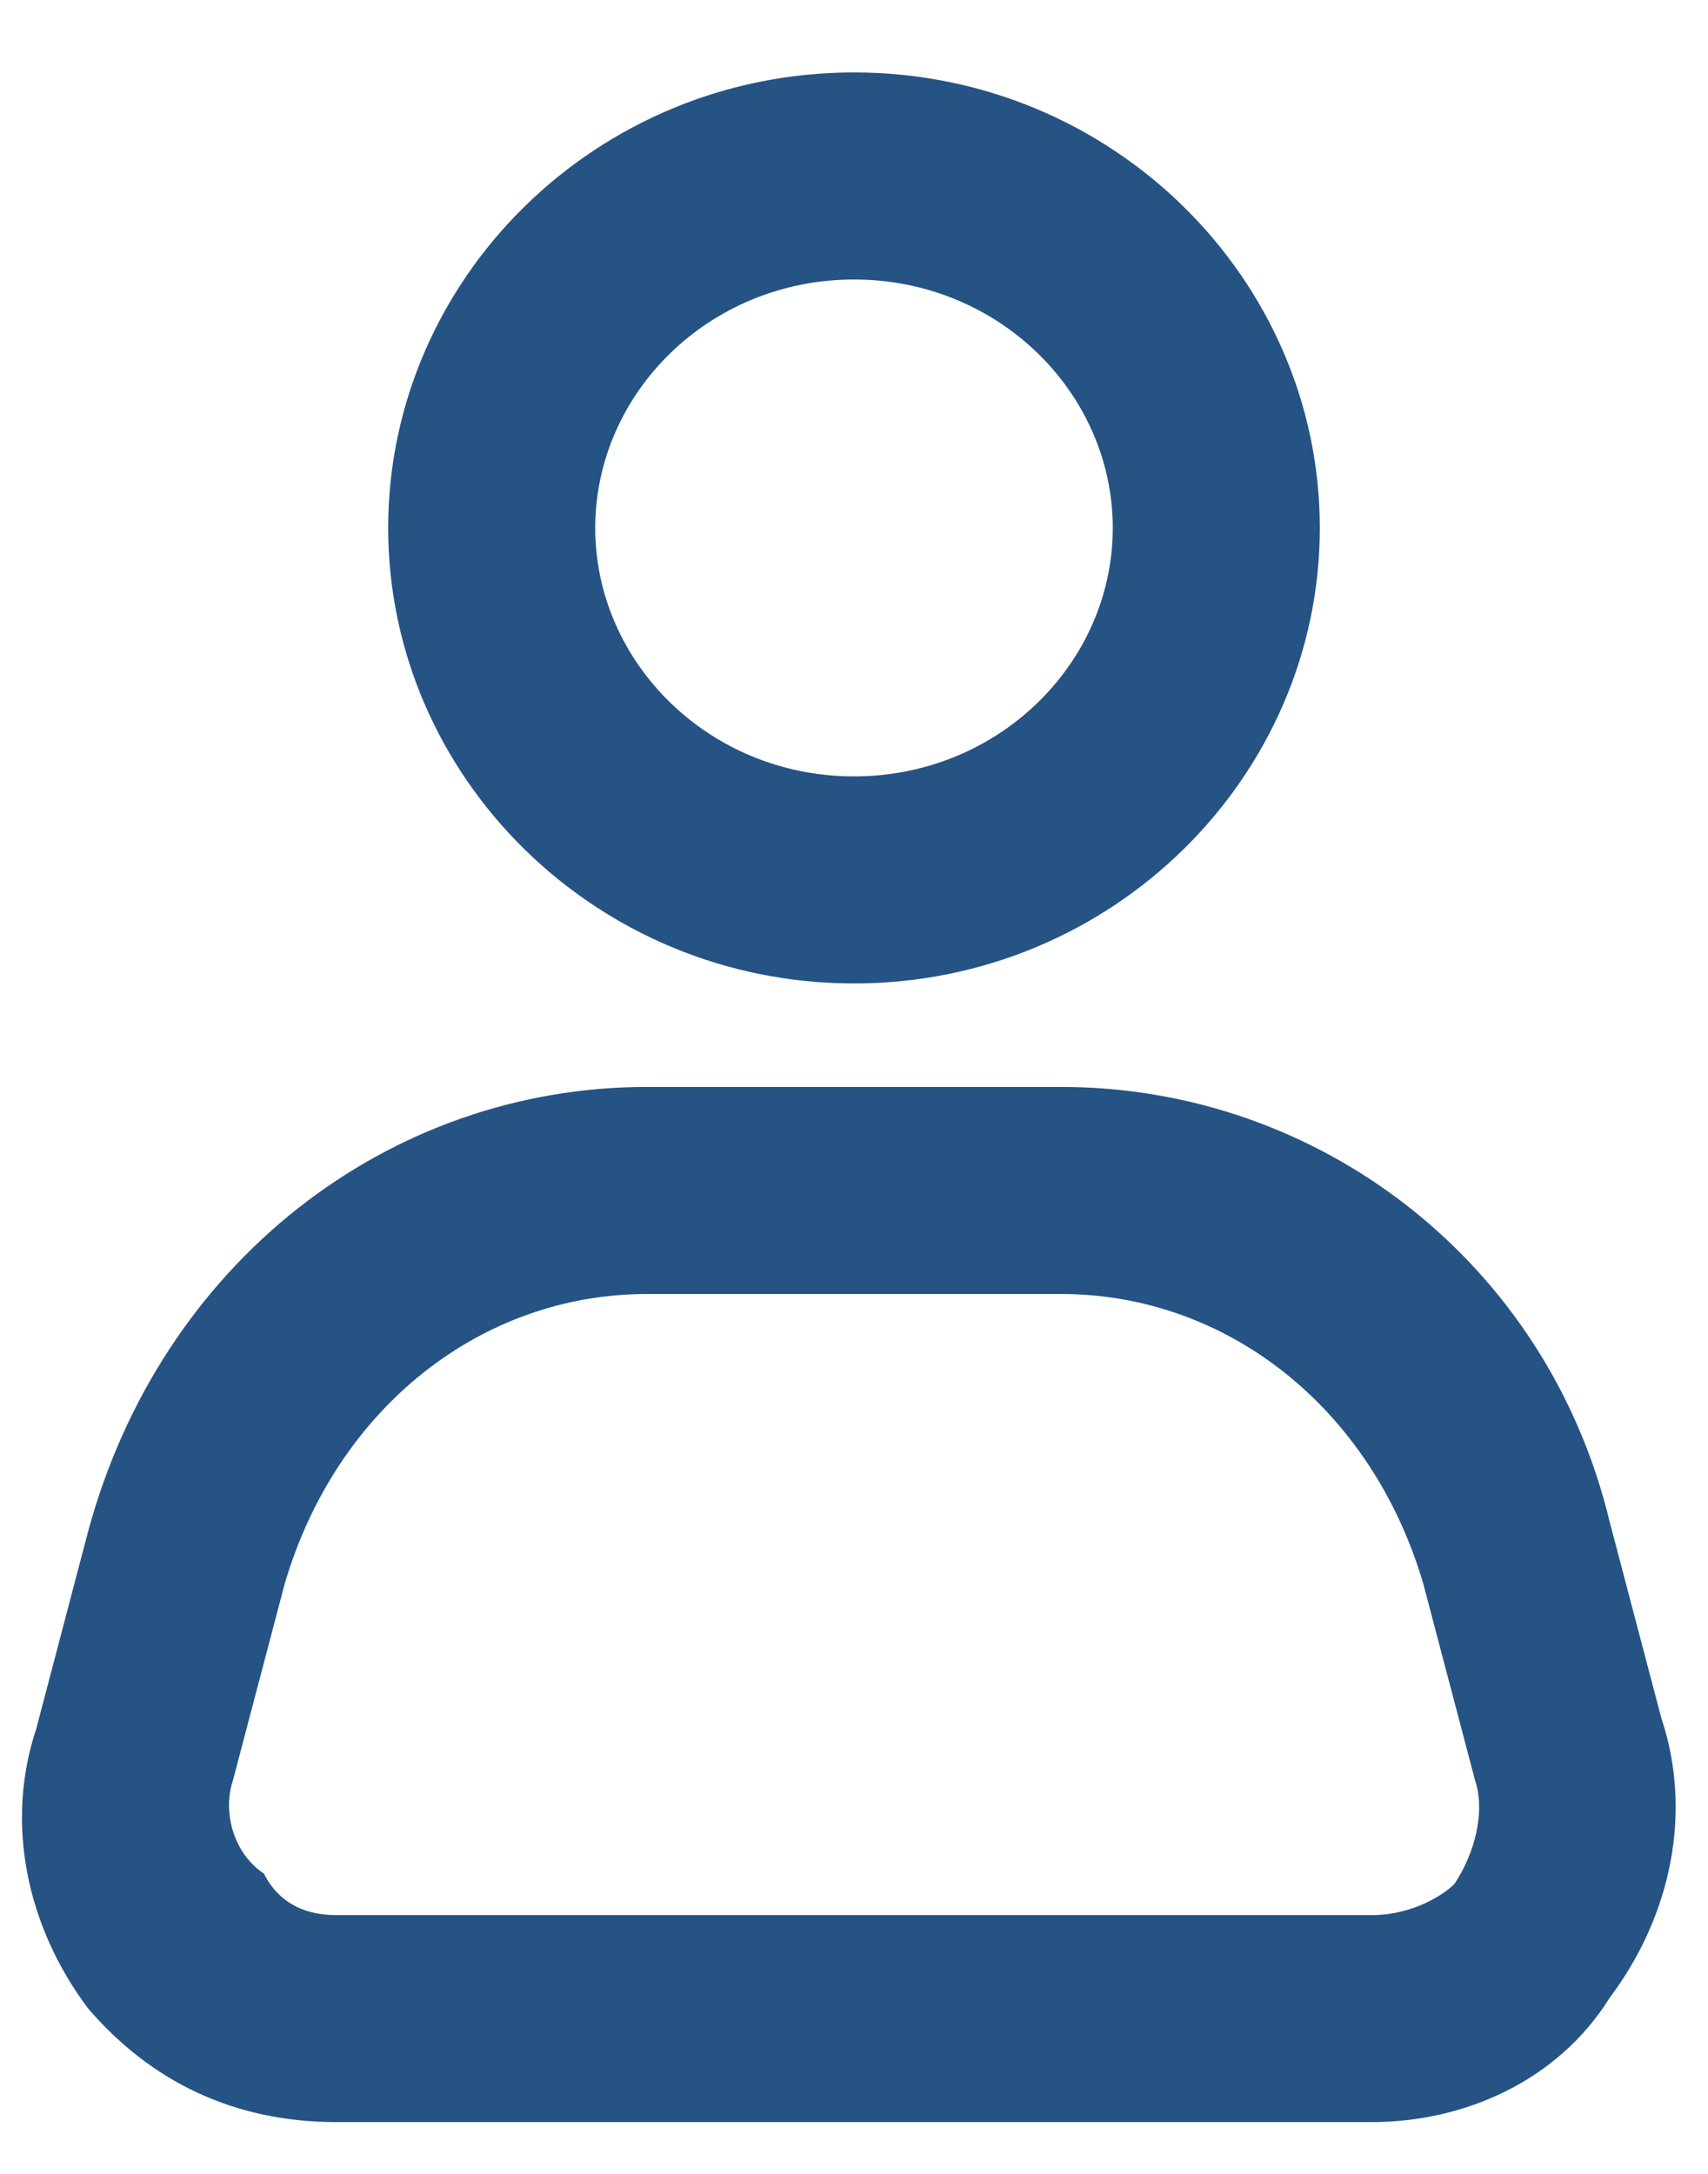
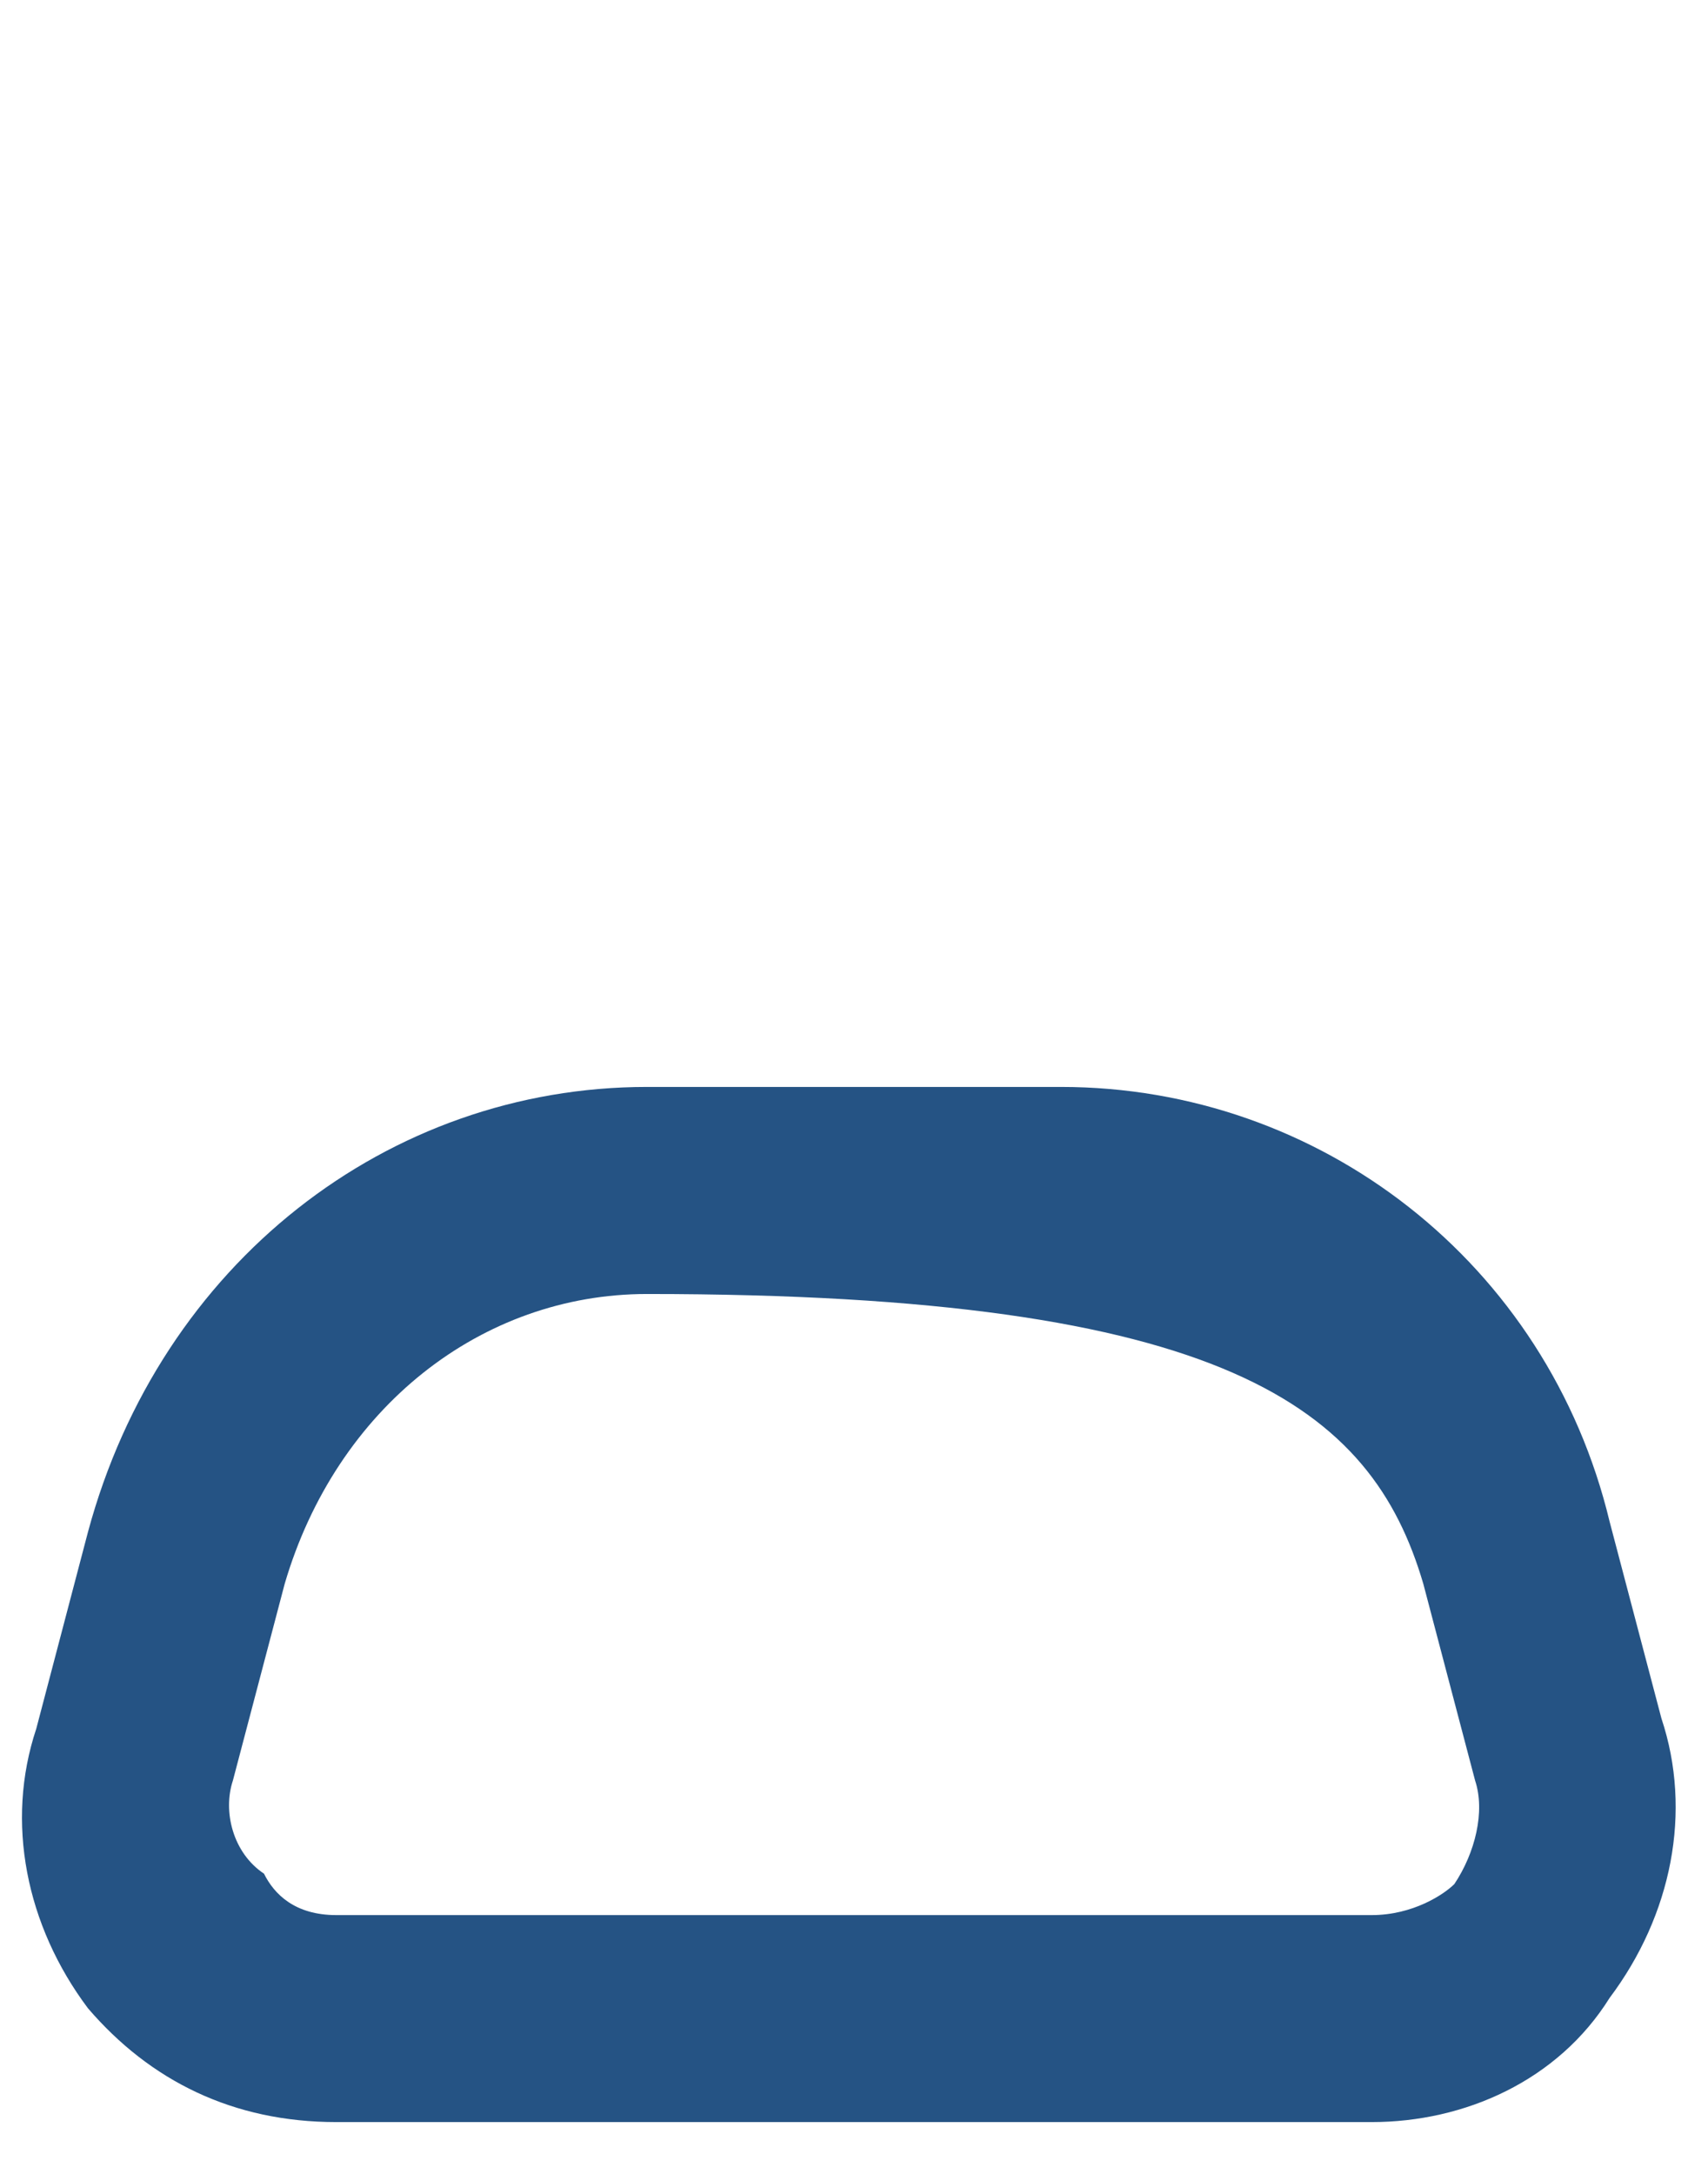
<svg xmlns="http://www.w3.org/2000/svg" width="22" height="28" viewBox="0 0 22 28" fill="none">
-   <path d="M17 6.8C17 3.6 14.333 0.933 11 0.933C7.667 0.933 5 3.6 5 6.8C5 10 7.667 12.667 11 12.667C14.333 12.667 17 10 17 6.8ZM7.667 6.8C7.667 5.067 9.133 3.6 11 3.6C12.867 3.6 14.333 5.067 14.333 6.8C14.333 8.533 12.867 10 11 10C9.133 10 7.667 8.533 7.667 6.8Z" fill="#255384" />
-   <path d="M1.133 19.733L0.467 22.267C0.067 23.467 0.333 24.8 1.133 25.867C1.933 26.8 3 27.333 4.333 27.333H17.667C18.867 27.333 20.067 26.8 20.733 25.733C21.533 24.667 21.8 23.333 21.4 22.133L20.733 19.6C19.933 16.267 17 14 13.667 14H8.333C5 14 2.067 16.267 1.133 19.733ZM3 22.933L3.667 20.4C4.333 18.133 6.2 16.667 8.333 16.667H13.667C15.8 16.667 17.667 18.133 18.333 20.4L19 22.933C19.133 23.333 19 23.867 18.733 24.267C18.6 24.4 18.2 24.667 17.667 24.667H4.333C3.8 24.667 3.533 24.4 3.4 24.133C3 23.867 2.867 23.333 3 22.933Z" fill="#255384" />
+   <path d="M1.133 19.733L0.467 22.267C0.067 23.467 0.333 24.8 1.133 25.867C1.933 26.8 3 27.333 4.333 27.333H17.667C18.867 27.333 20.067 26.8 20.733 25.733C21.533 24.667 21.8 23.333 21.4 22.133L20.733 19.6C19.933 16.267 17 14 13.667 14H8.333C5 14 2.067 16.267 1.133 19.733ZM3 22.933L3.667 20.4C4.333 18.133 6.2 16.667 8.333 16.667C15.8 16.667 17.667 18.133 18.333 20.4L19 22.933C19.133 23.333 19 23.867 18.733 24.267C18.6 24.4 18.2 24.667 17.667 24.667H4.333C3.8 24.667 3.533 24.4 3.4 24.133C3 23.867 2.867 23.333 3 22.933Z" fill="#255384" />
</svg>